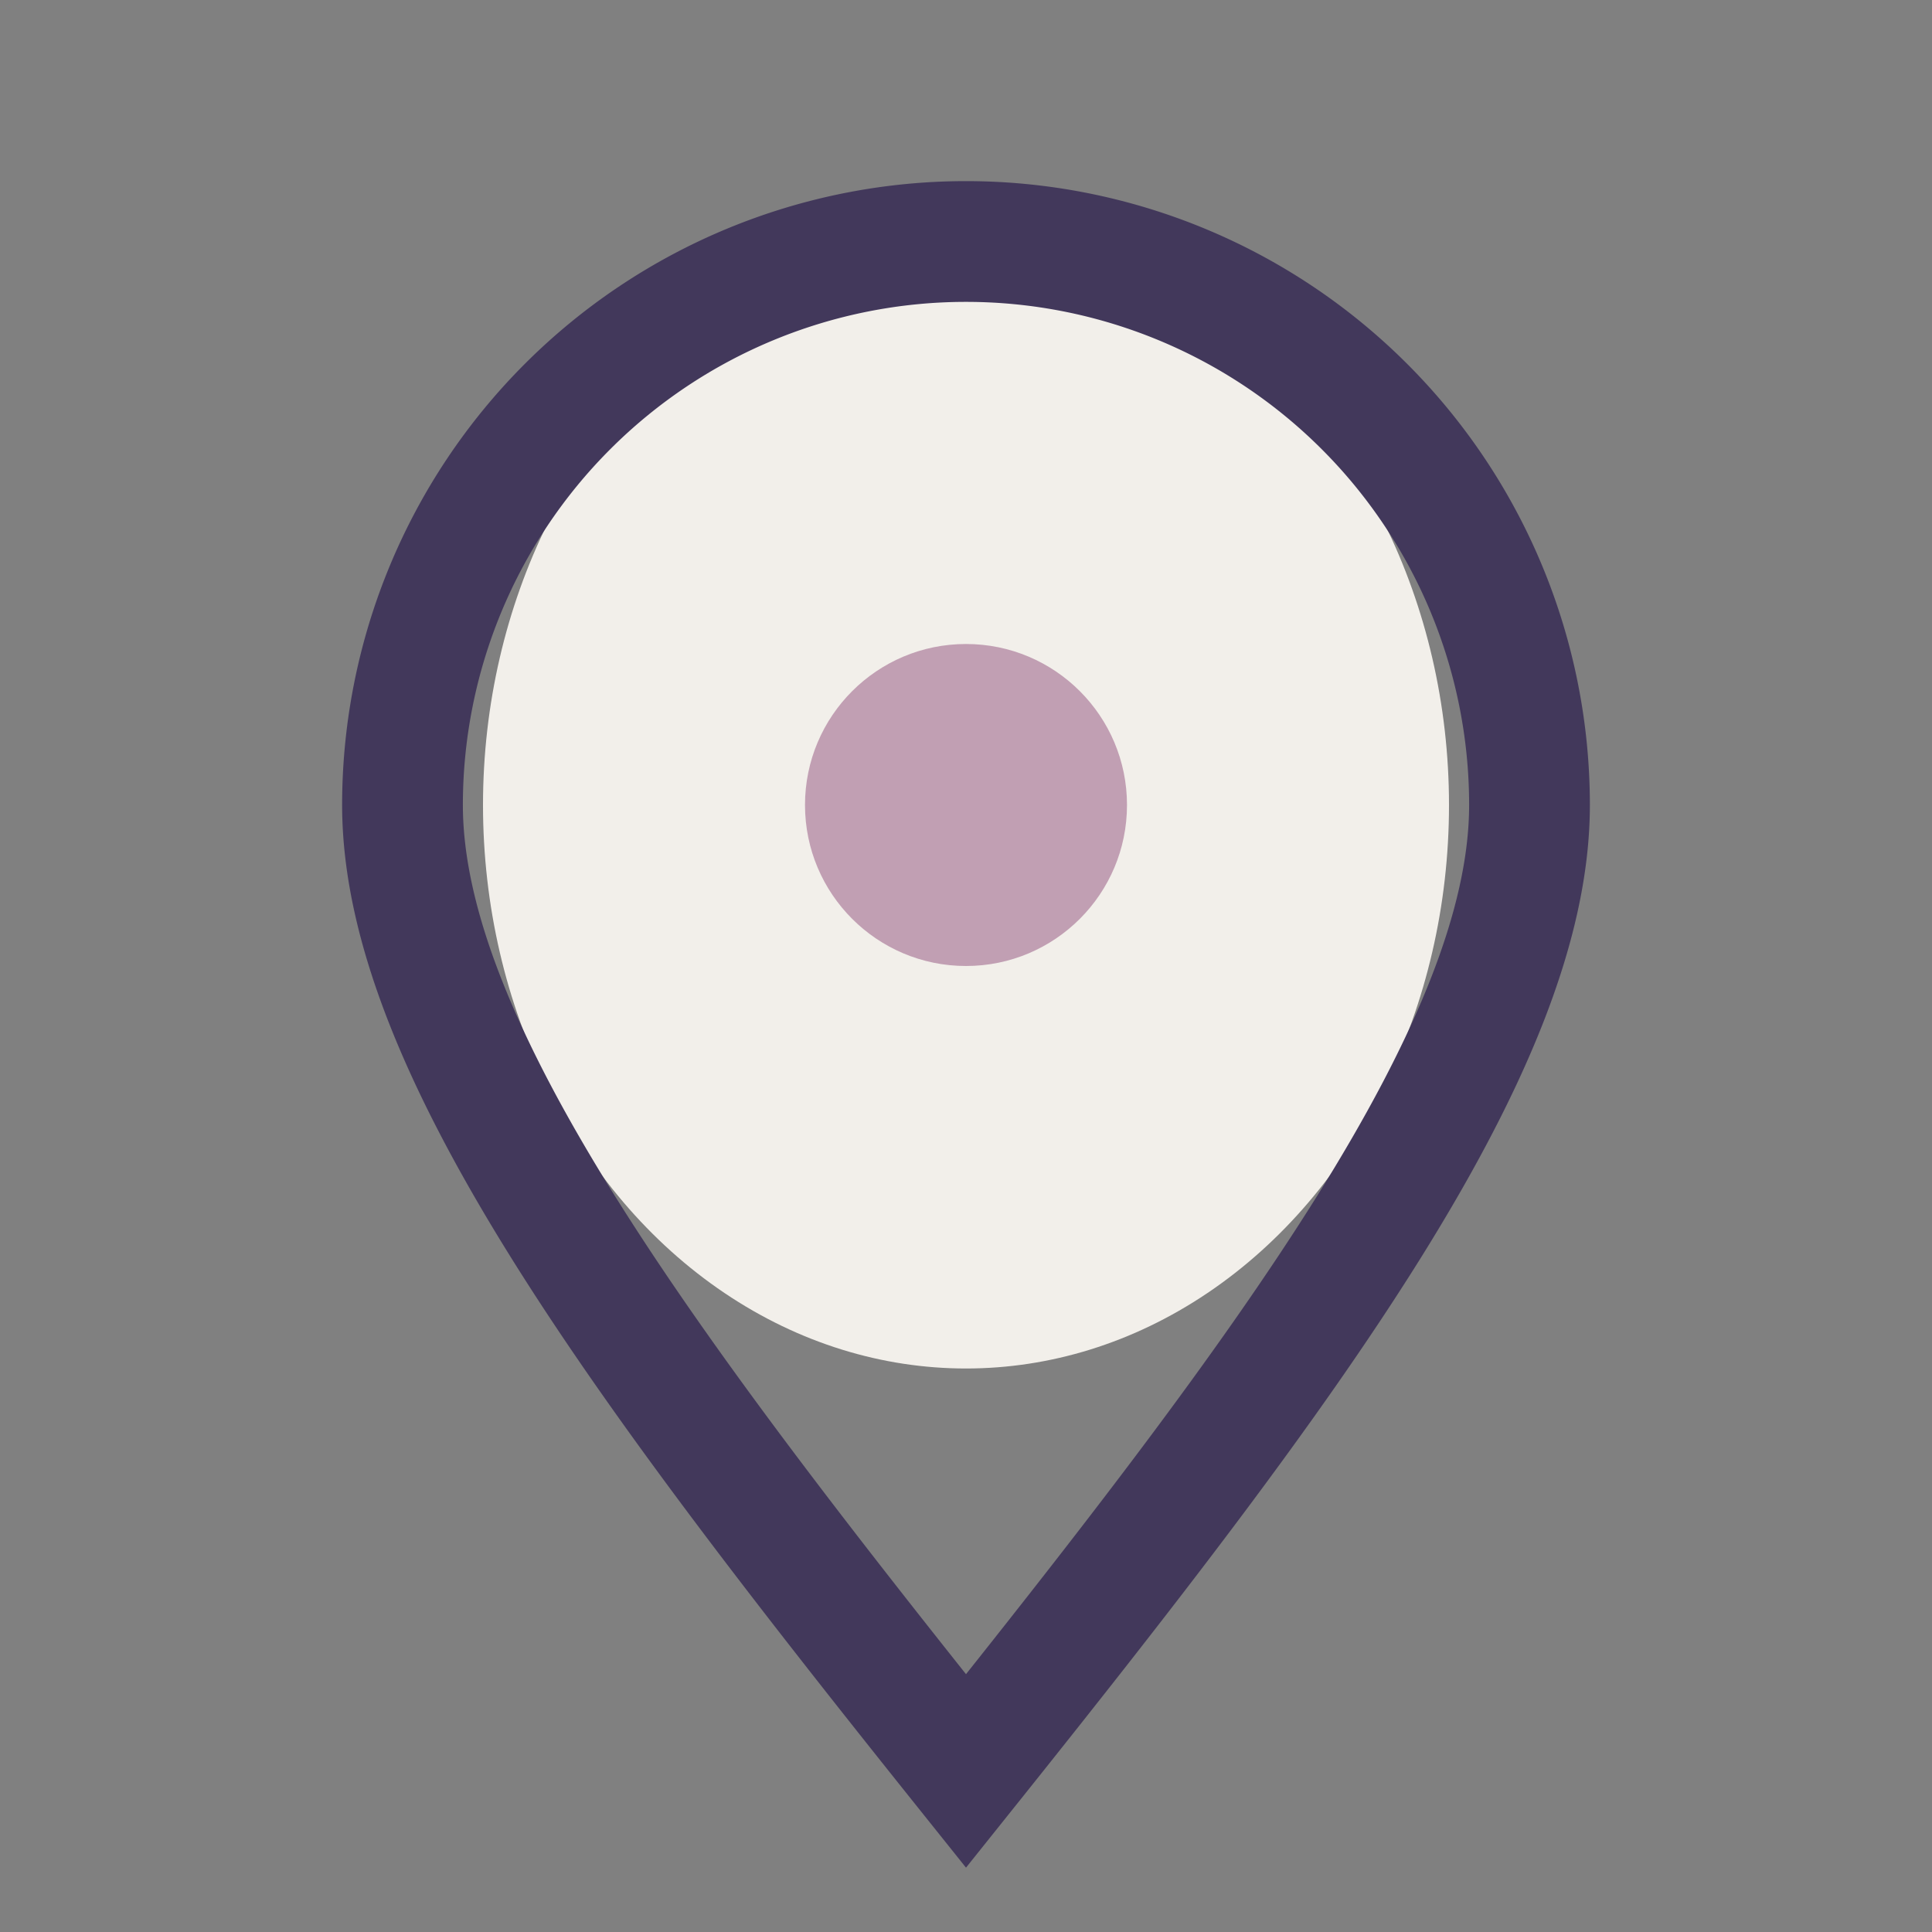
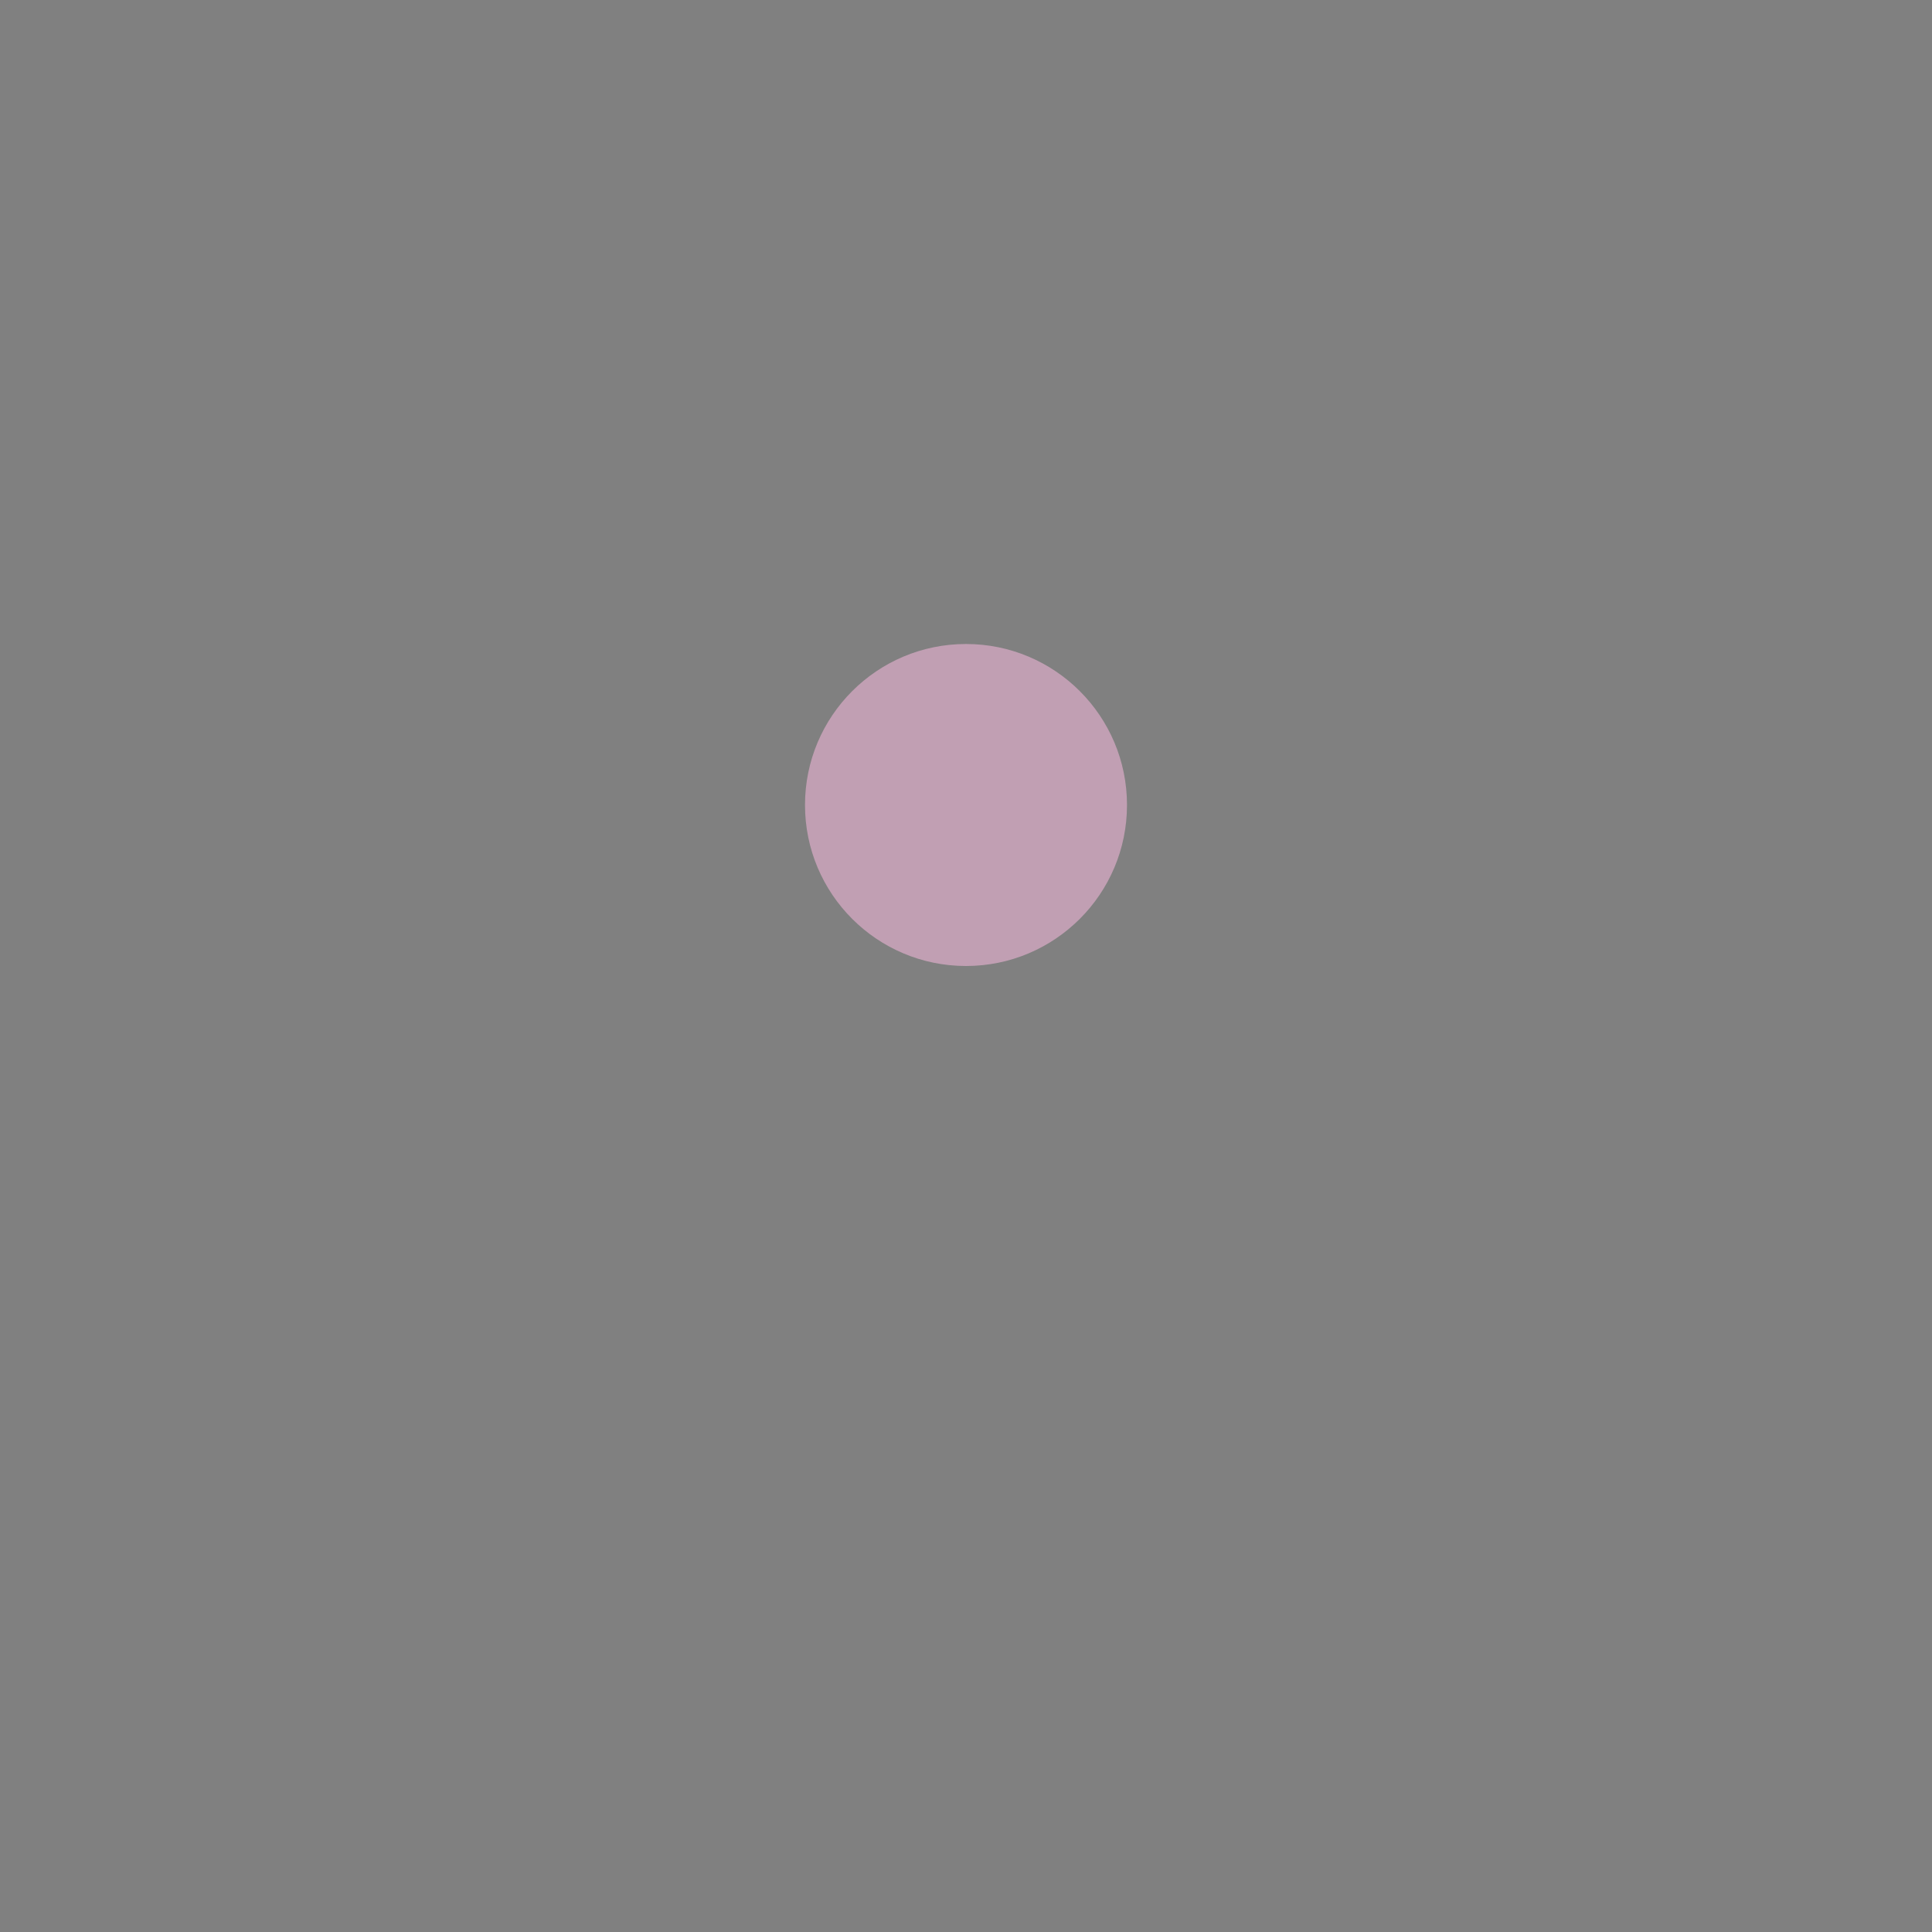
<svg xmlns="http://www.w3.org/2000/svg" width="24" height="24" viewBox="0 0 24 24">
  <rect x="0" y="0" width="24" height="24" fill="#808080" stroke="none" />
  <g>
-     <ellipse cx="12" cy="10" rx="6" ry="7" fill="#F2EFEA" />
-     <path d="M12 22c4-5 7-9 7-12a7 7 0 1 0-14 0c0 3 3 7 7 12z" fill="none" stroke="#42385B" stroke-width="1.5" />
    <circle cx="12" cy="10" r="2" fill="#C19FB3" />
  </g>
</svg>